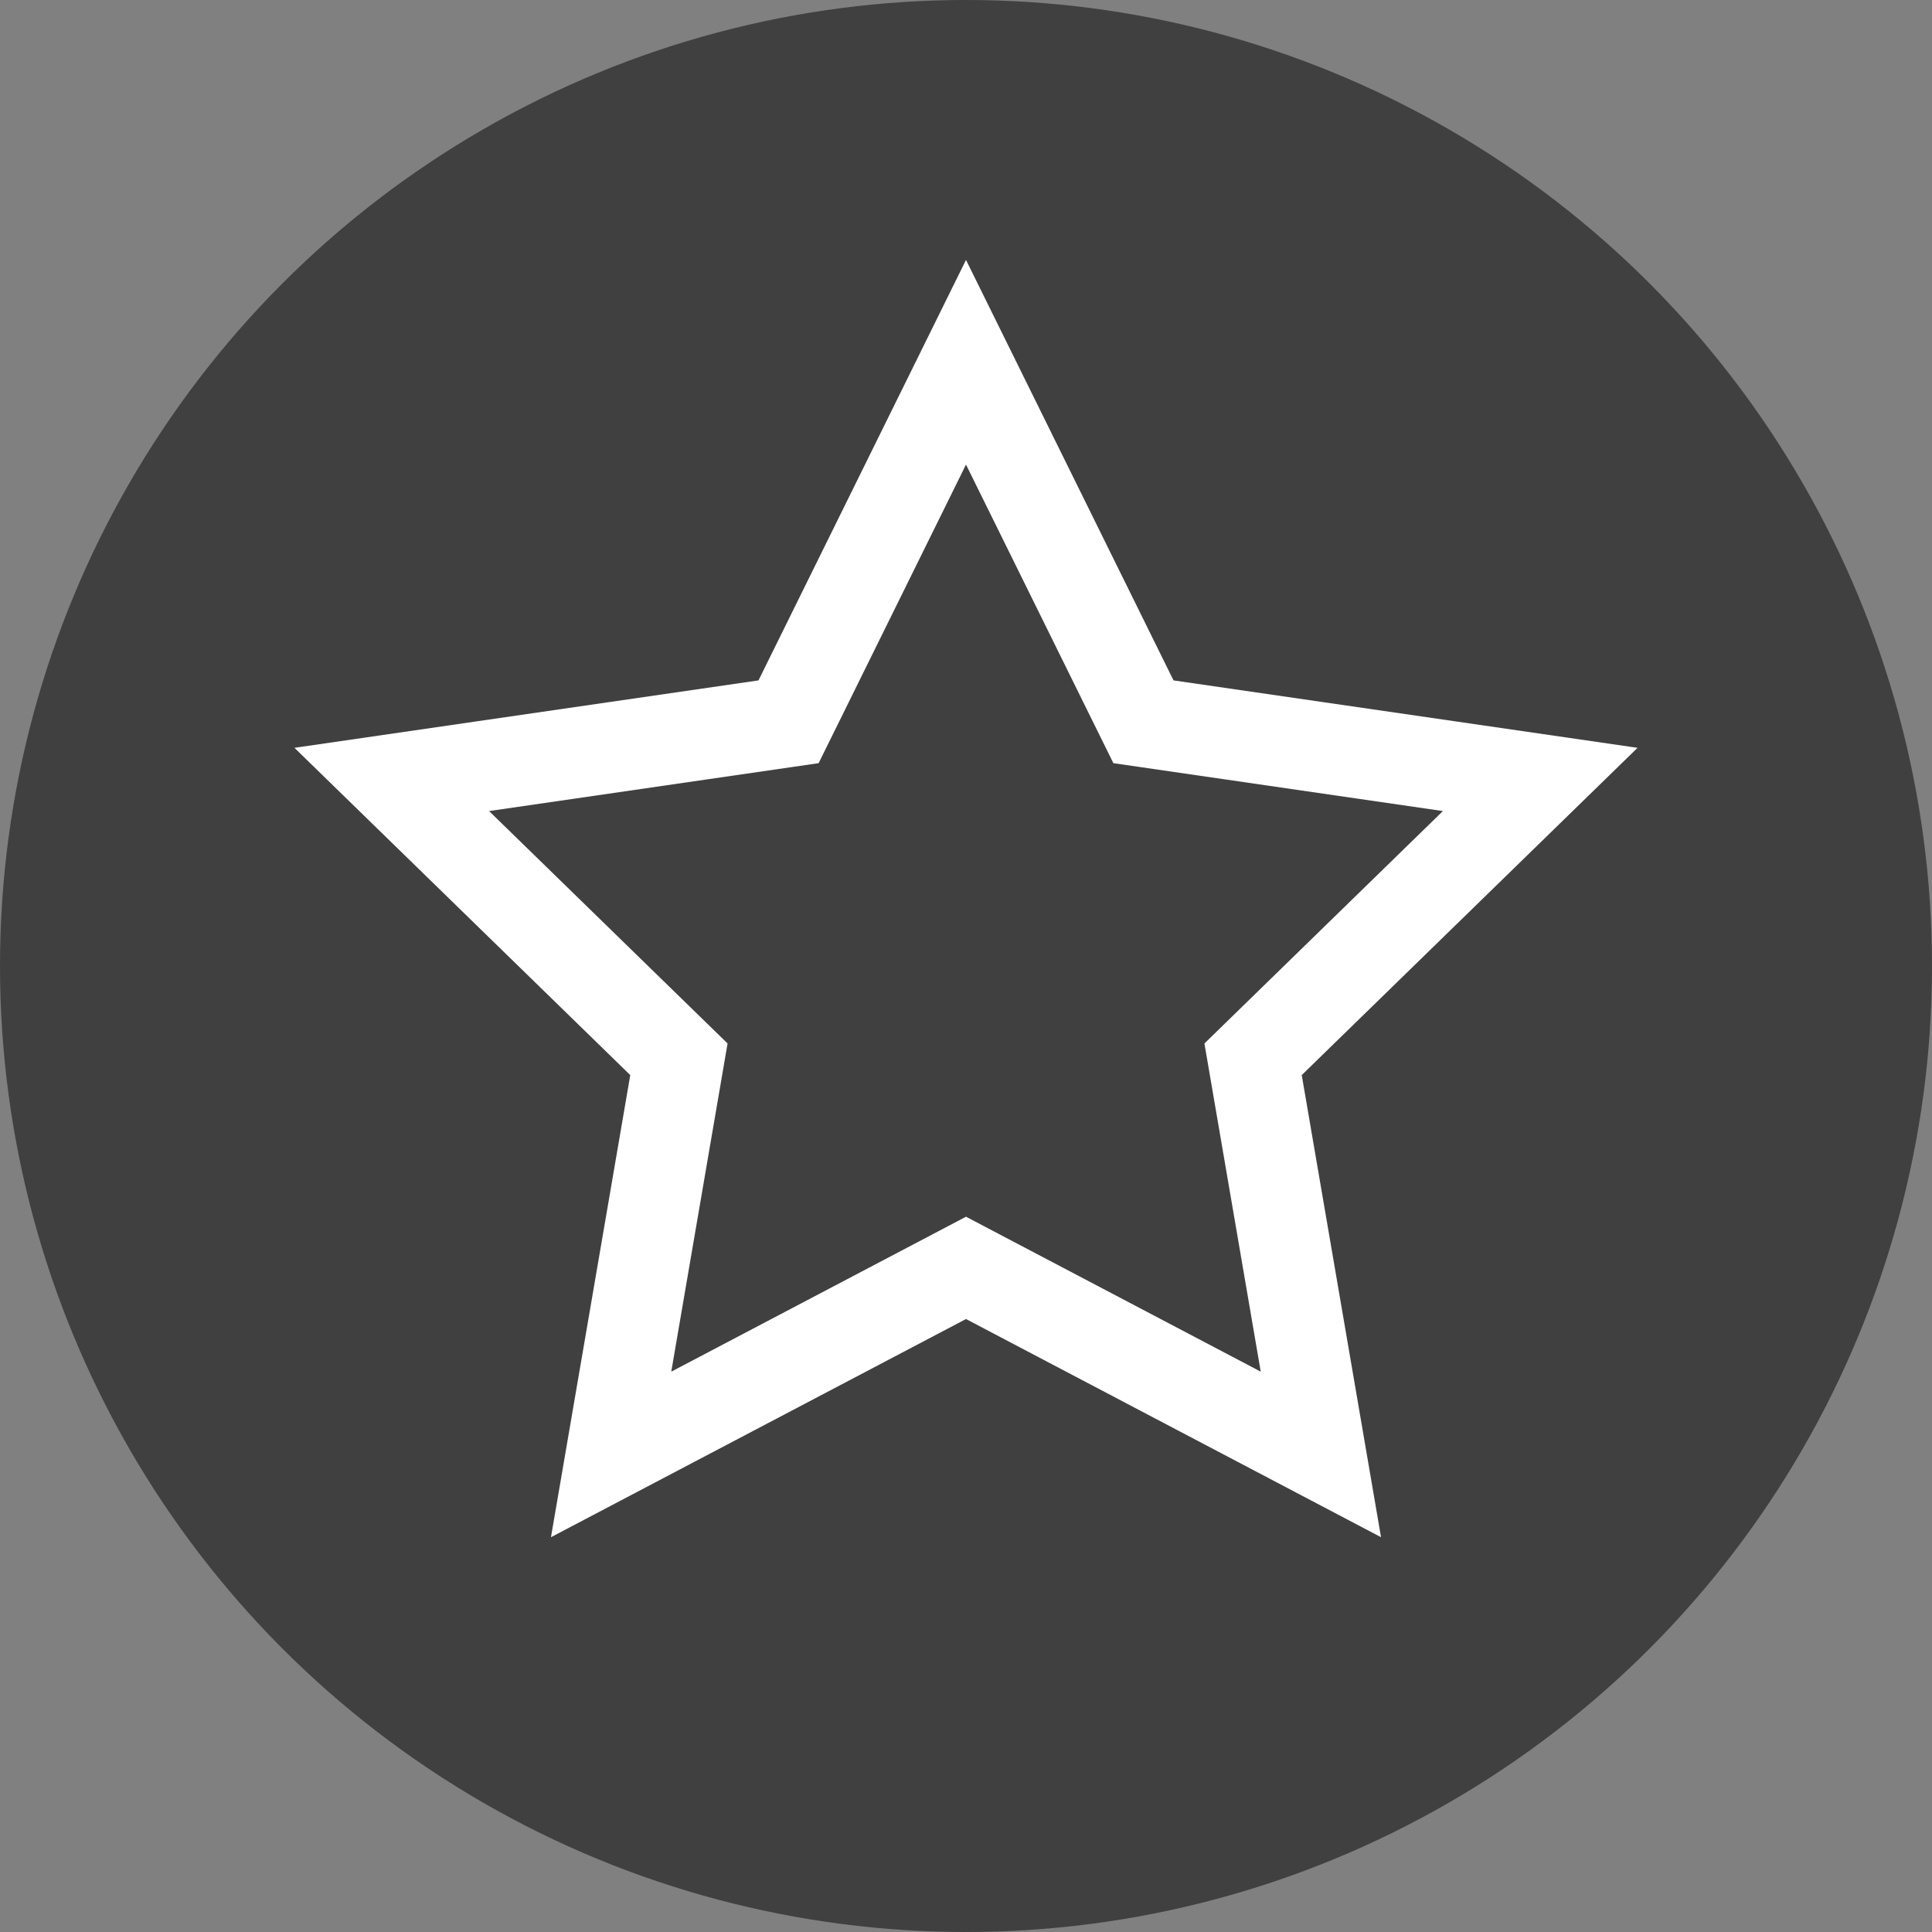
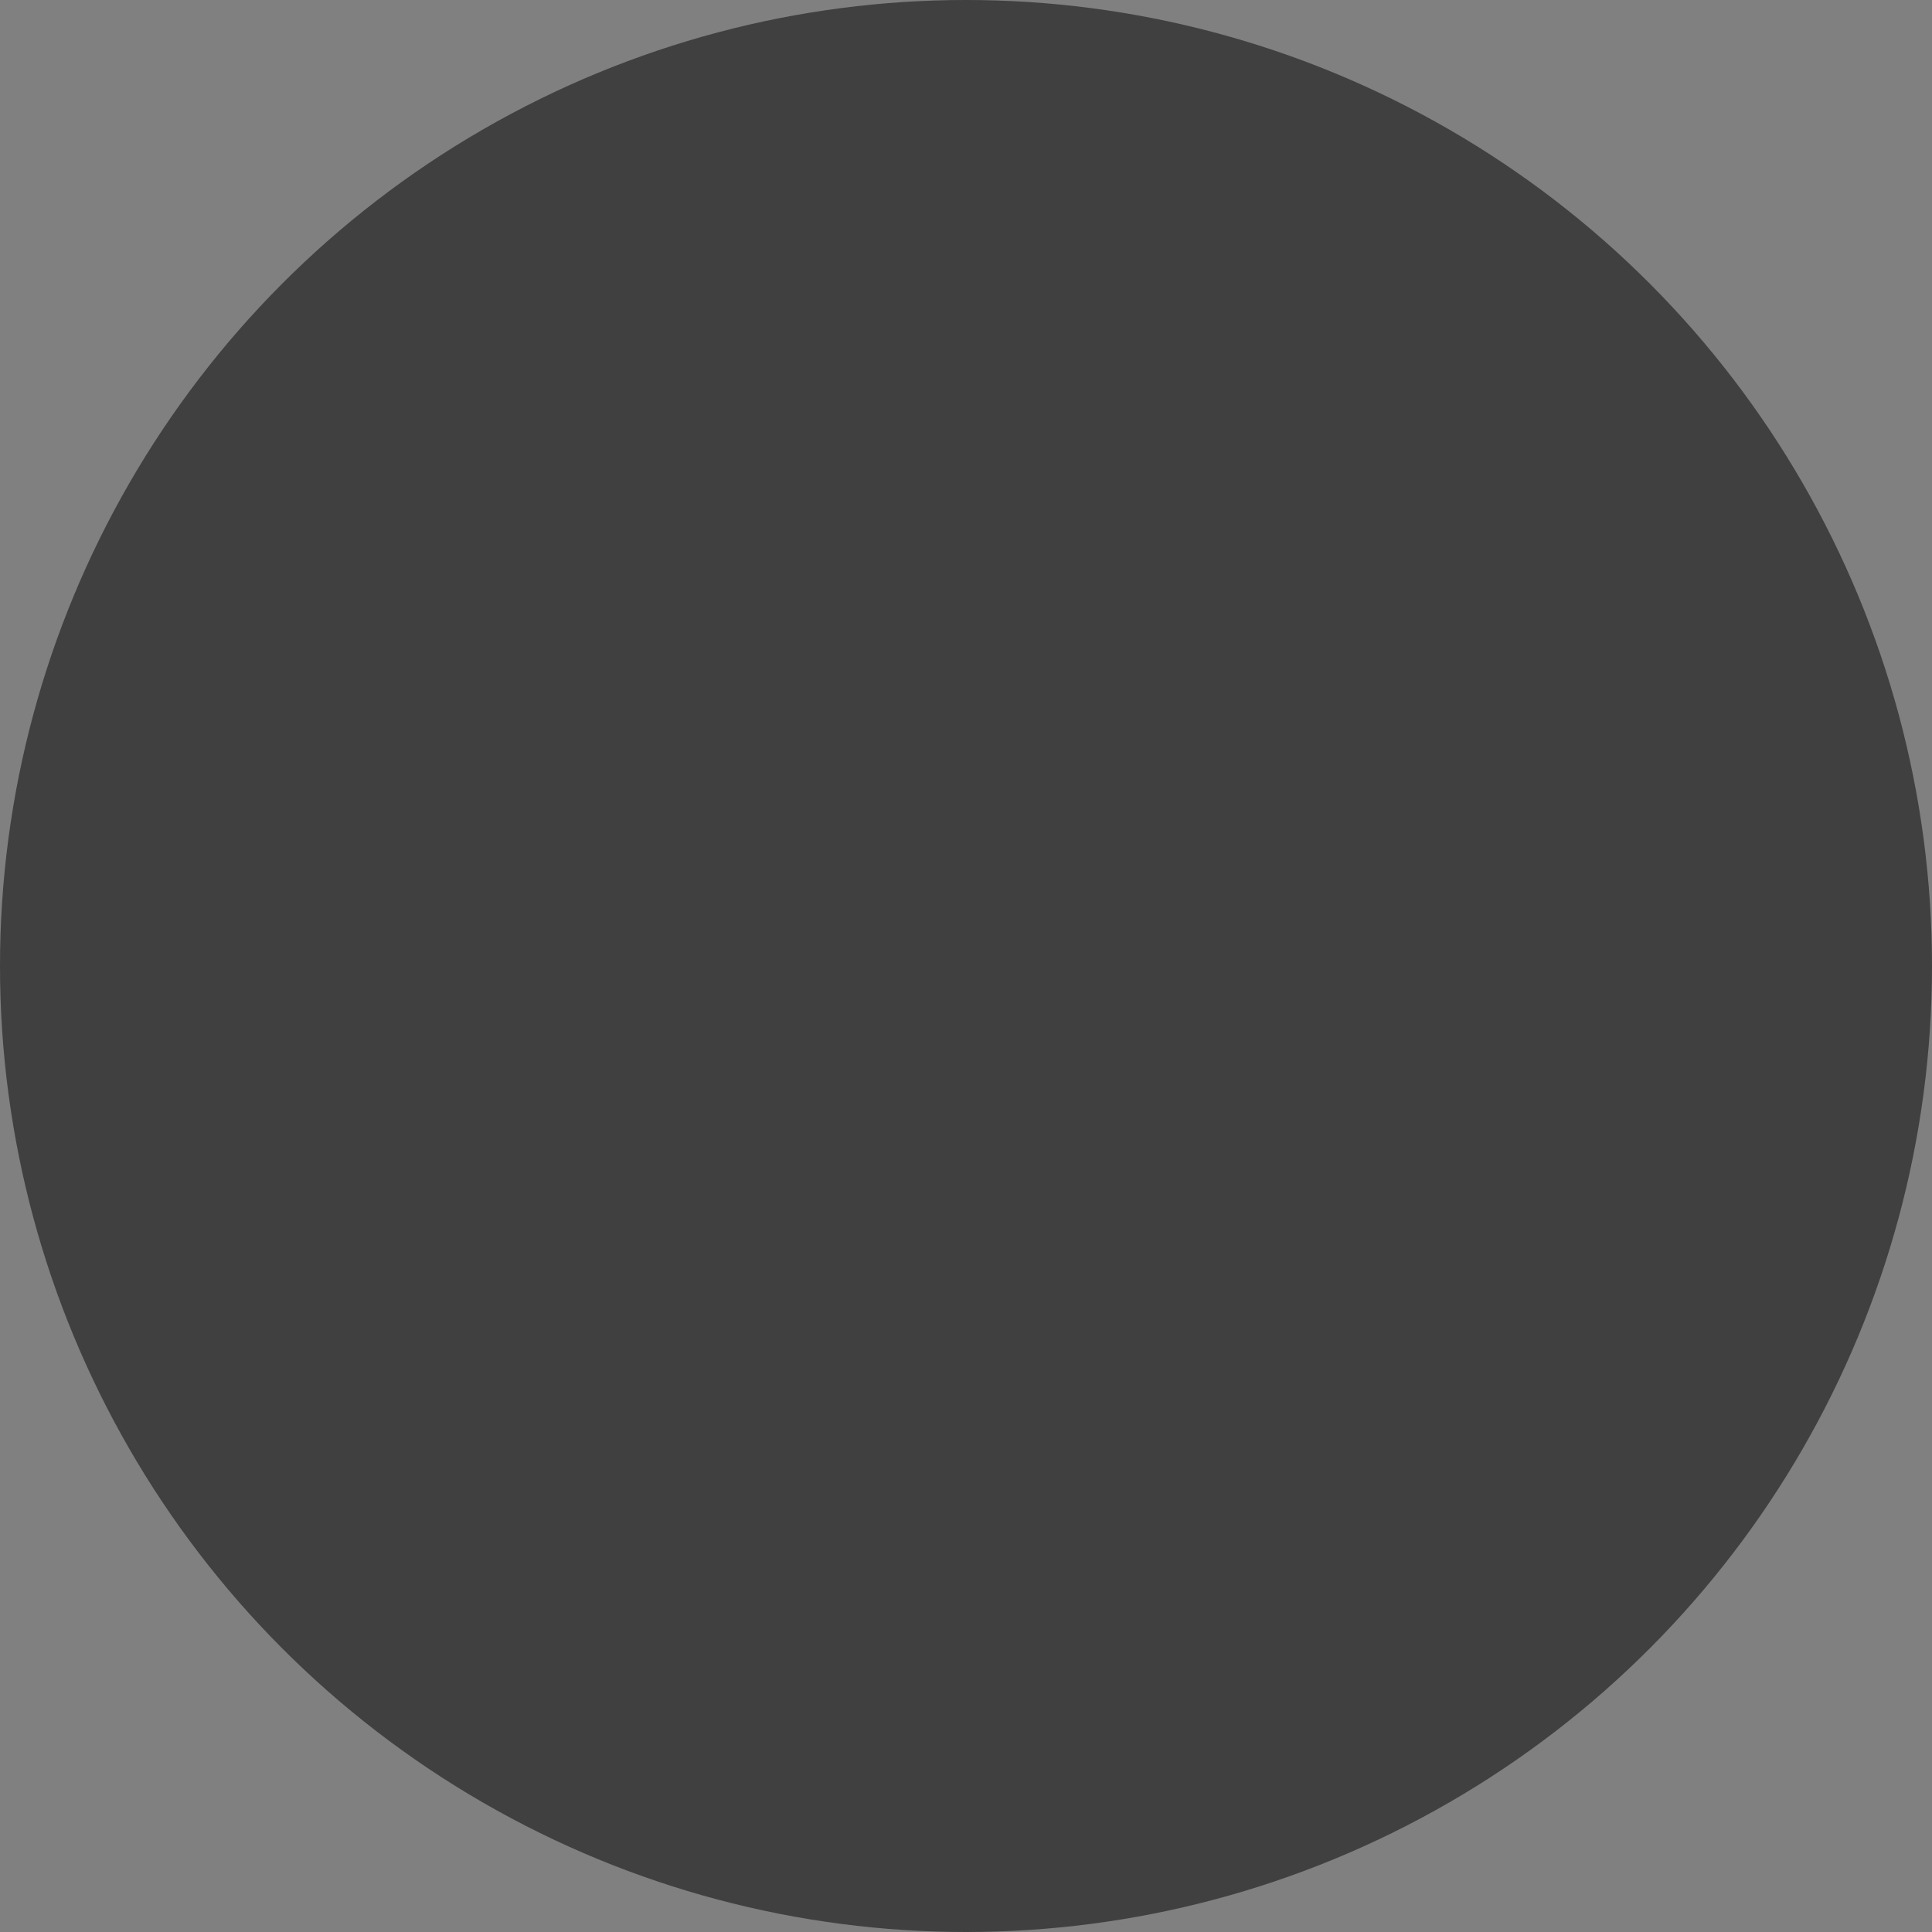
<svg xmlns="http://www.w3.org/2000/svg" width="32px" height="32px" viewBox="0 0 32 32" version="1.1">
  <rect x="0" y="0" width="32" height="32" fill="#808080" stroke="none" />
  <title>icons / pass@2x</title>
  <desc>Created with Sketch.</desc>
  <g id="Symbols" stroke="none" stroke-width="1" fill="none" fill-rule="evenodd">
    <g id="icons-/-pass">
      <g id="Group">
        <g>
          <circle id="Oval-Copy-6" fill-opacity="0.5" fill="#000000" cx="16" cy="16" r="16" />
-           <polygon id="Star" stroke="#FFFFFF" stroke-width="1.5" points="16 21 10.122 24.09 11.245 17.545 6.489 12.91 13.061 11.955 16 6 18.939 11.955 25.511 12.91 20.755 17.545 21.878 24.09" />
        </g>
      </g>
    </g>
  </g>
</svg>